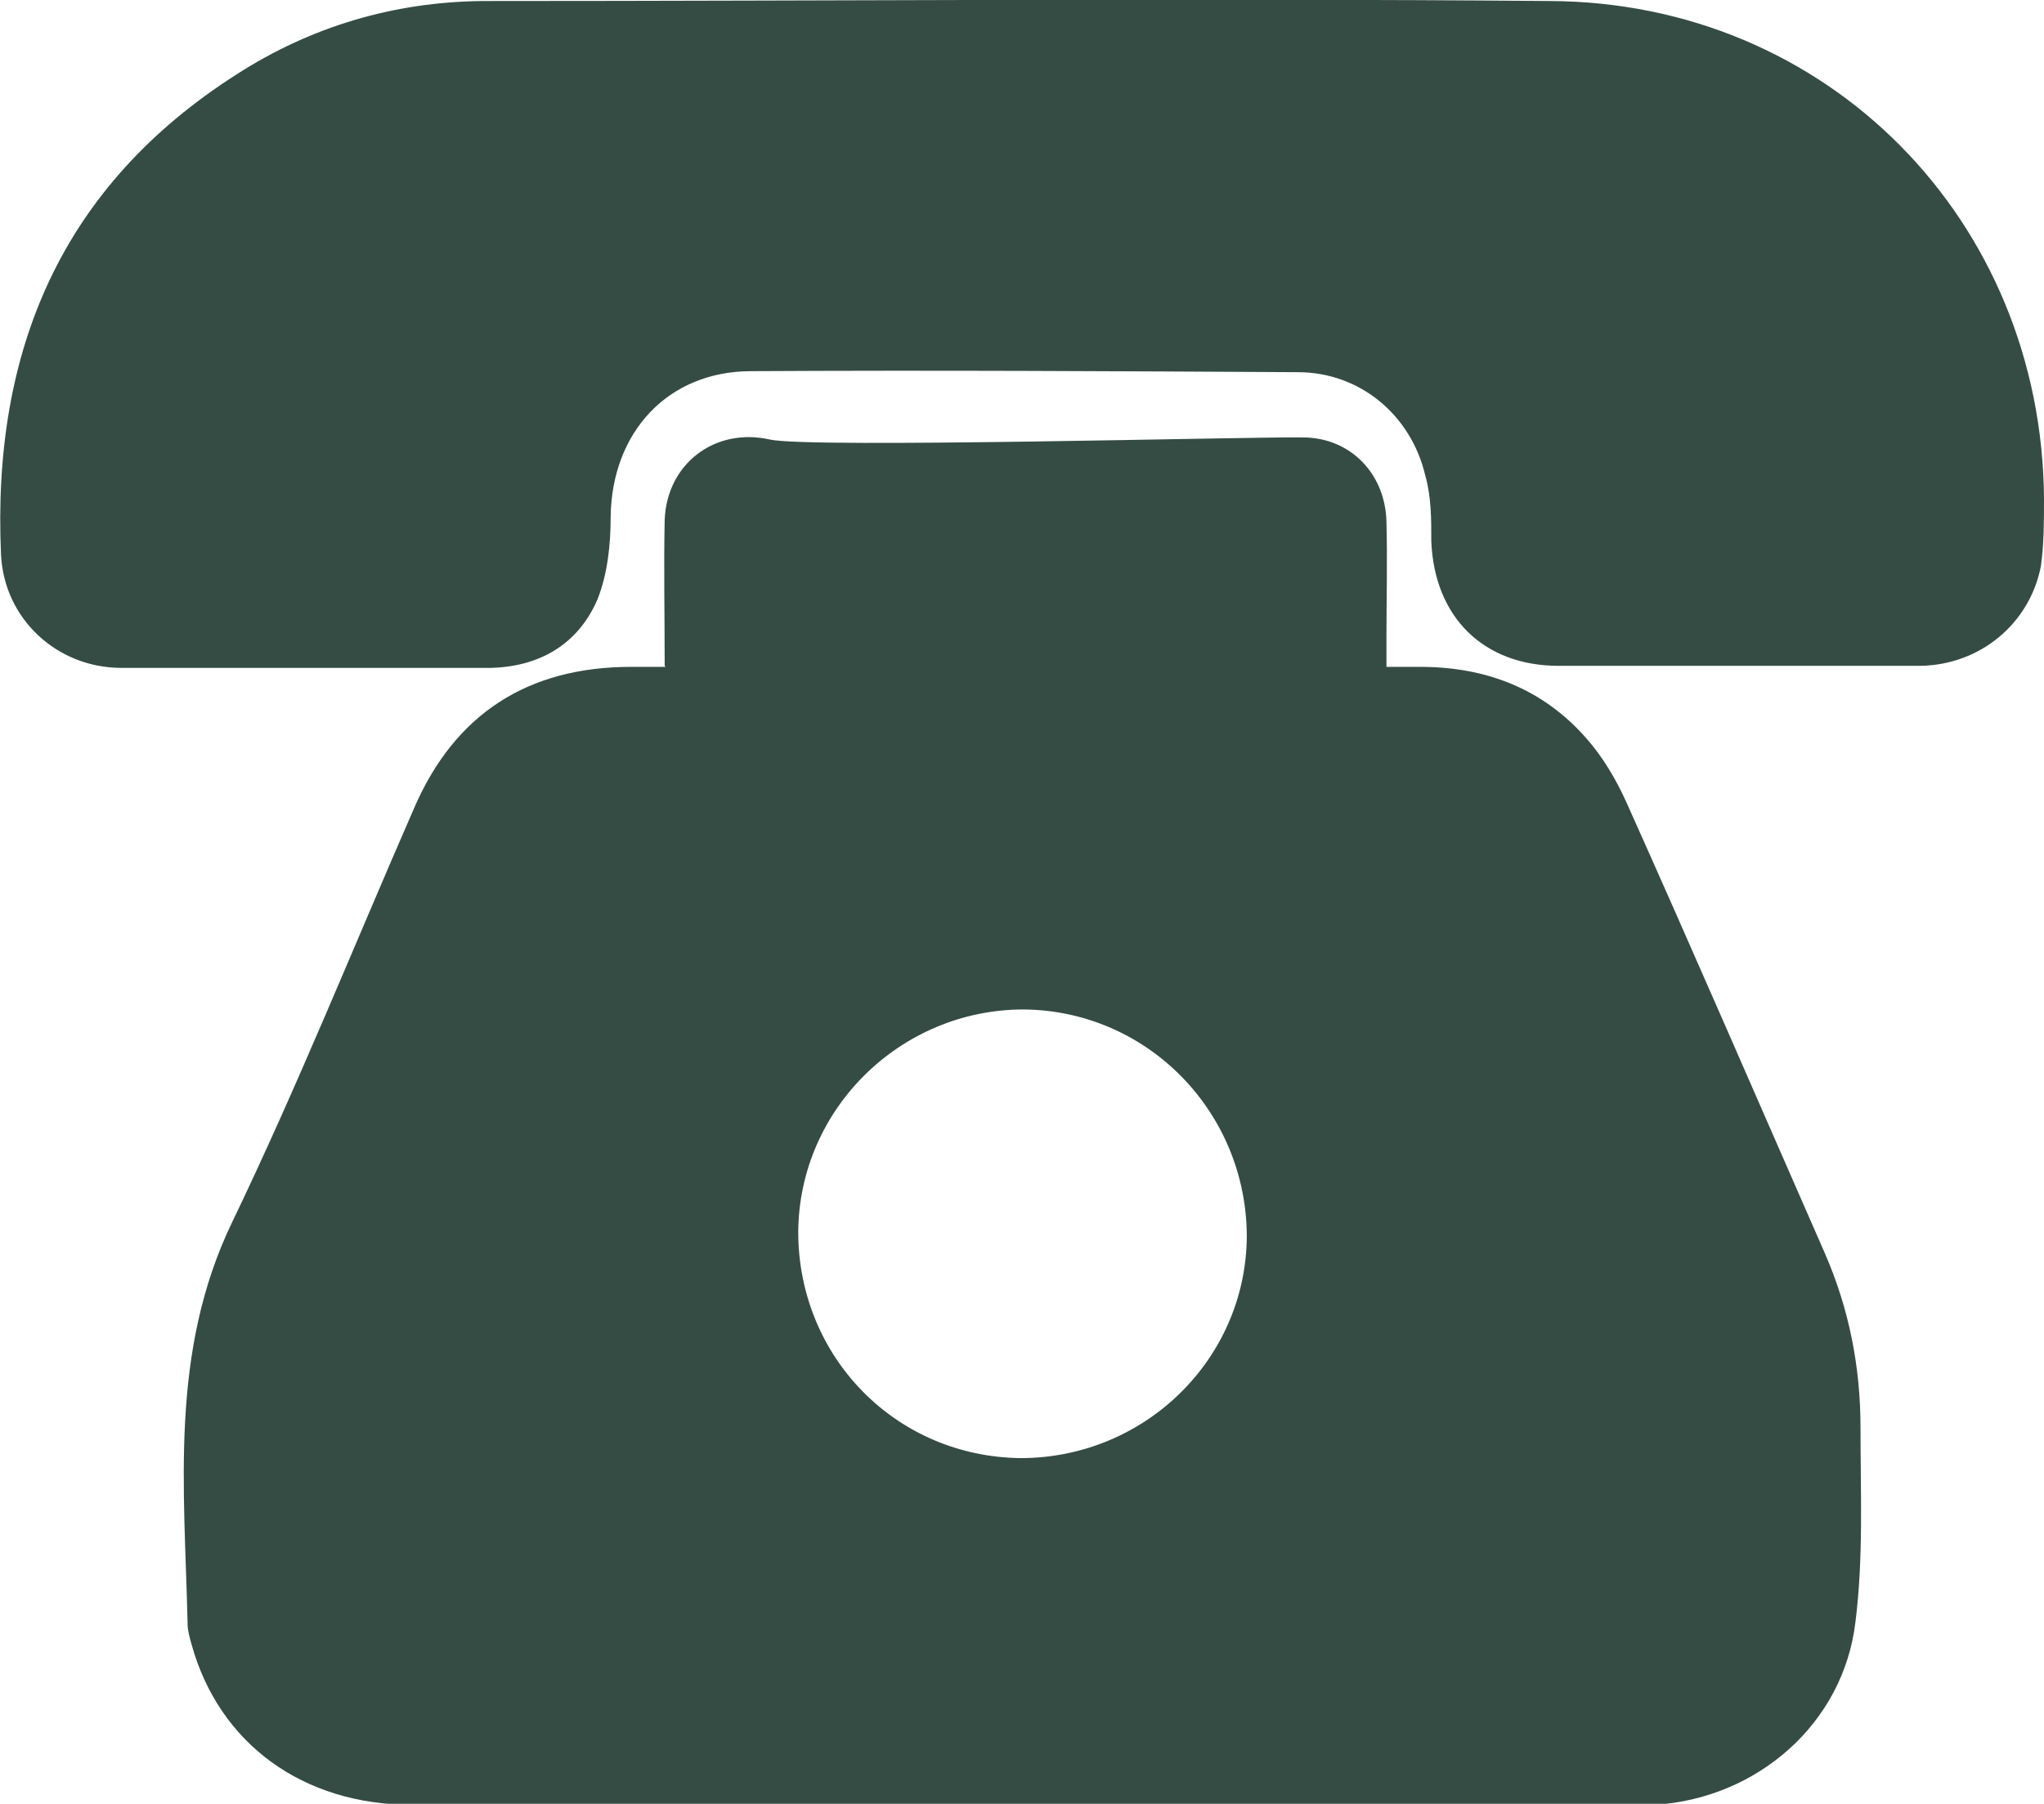
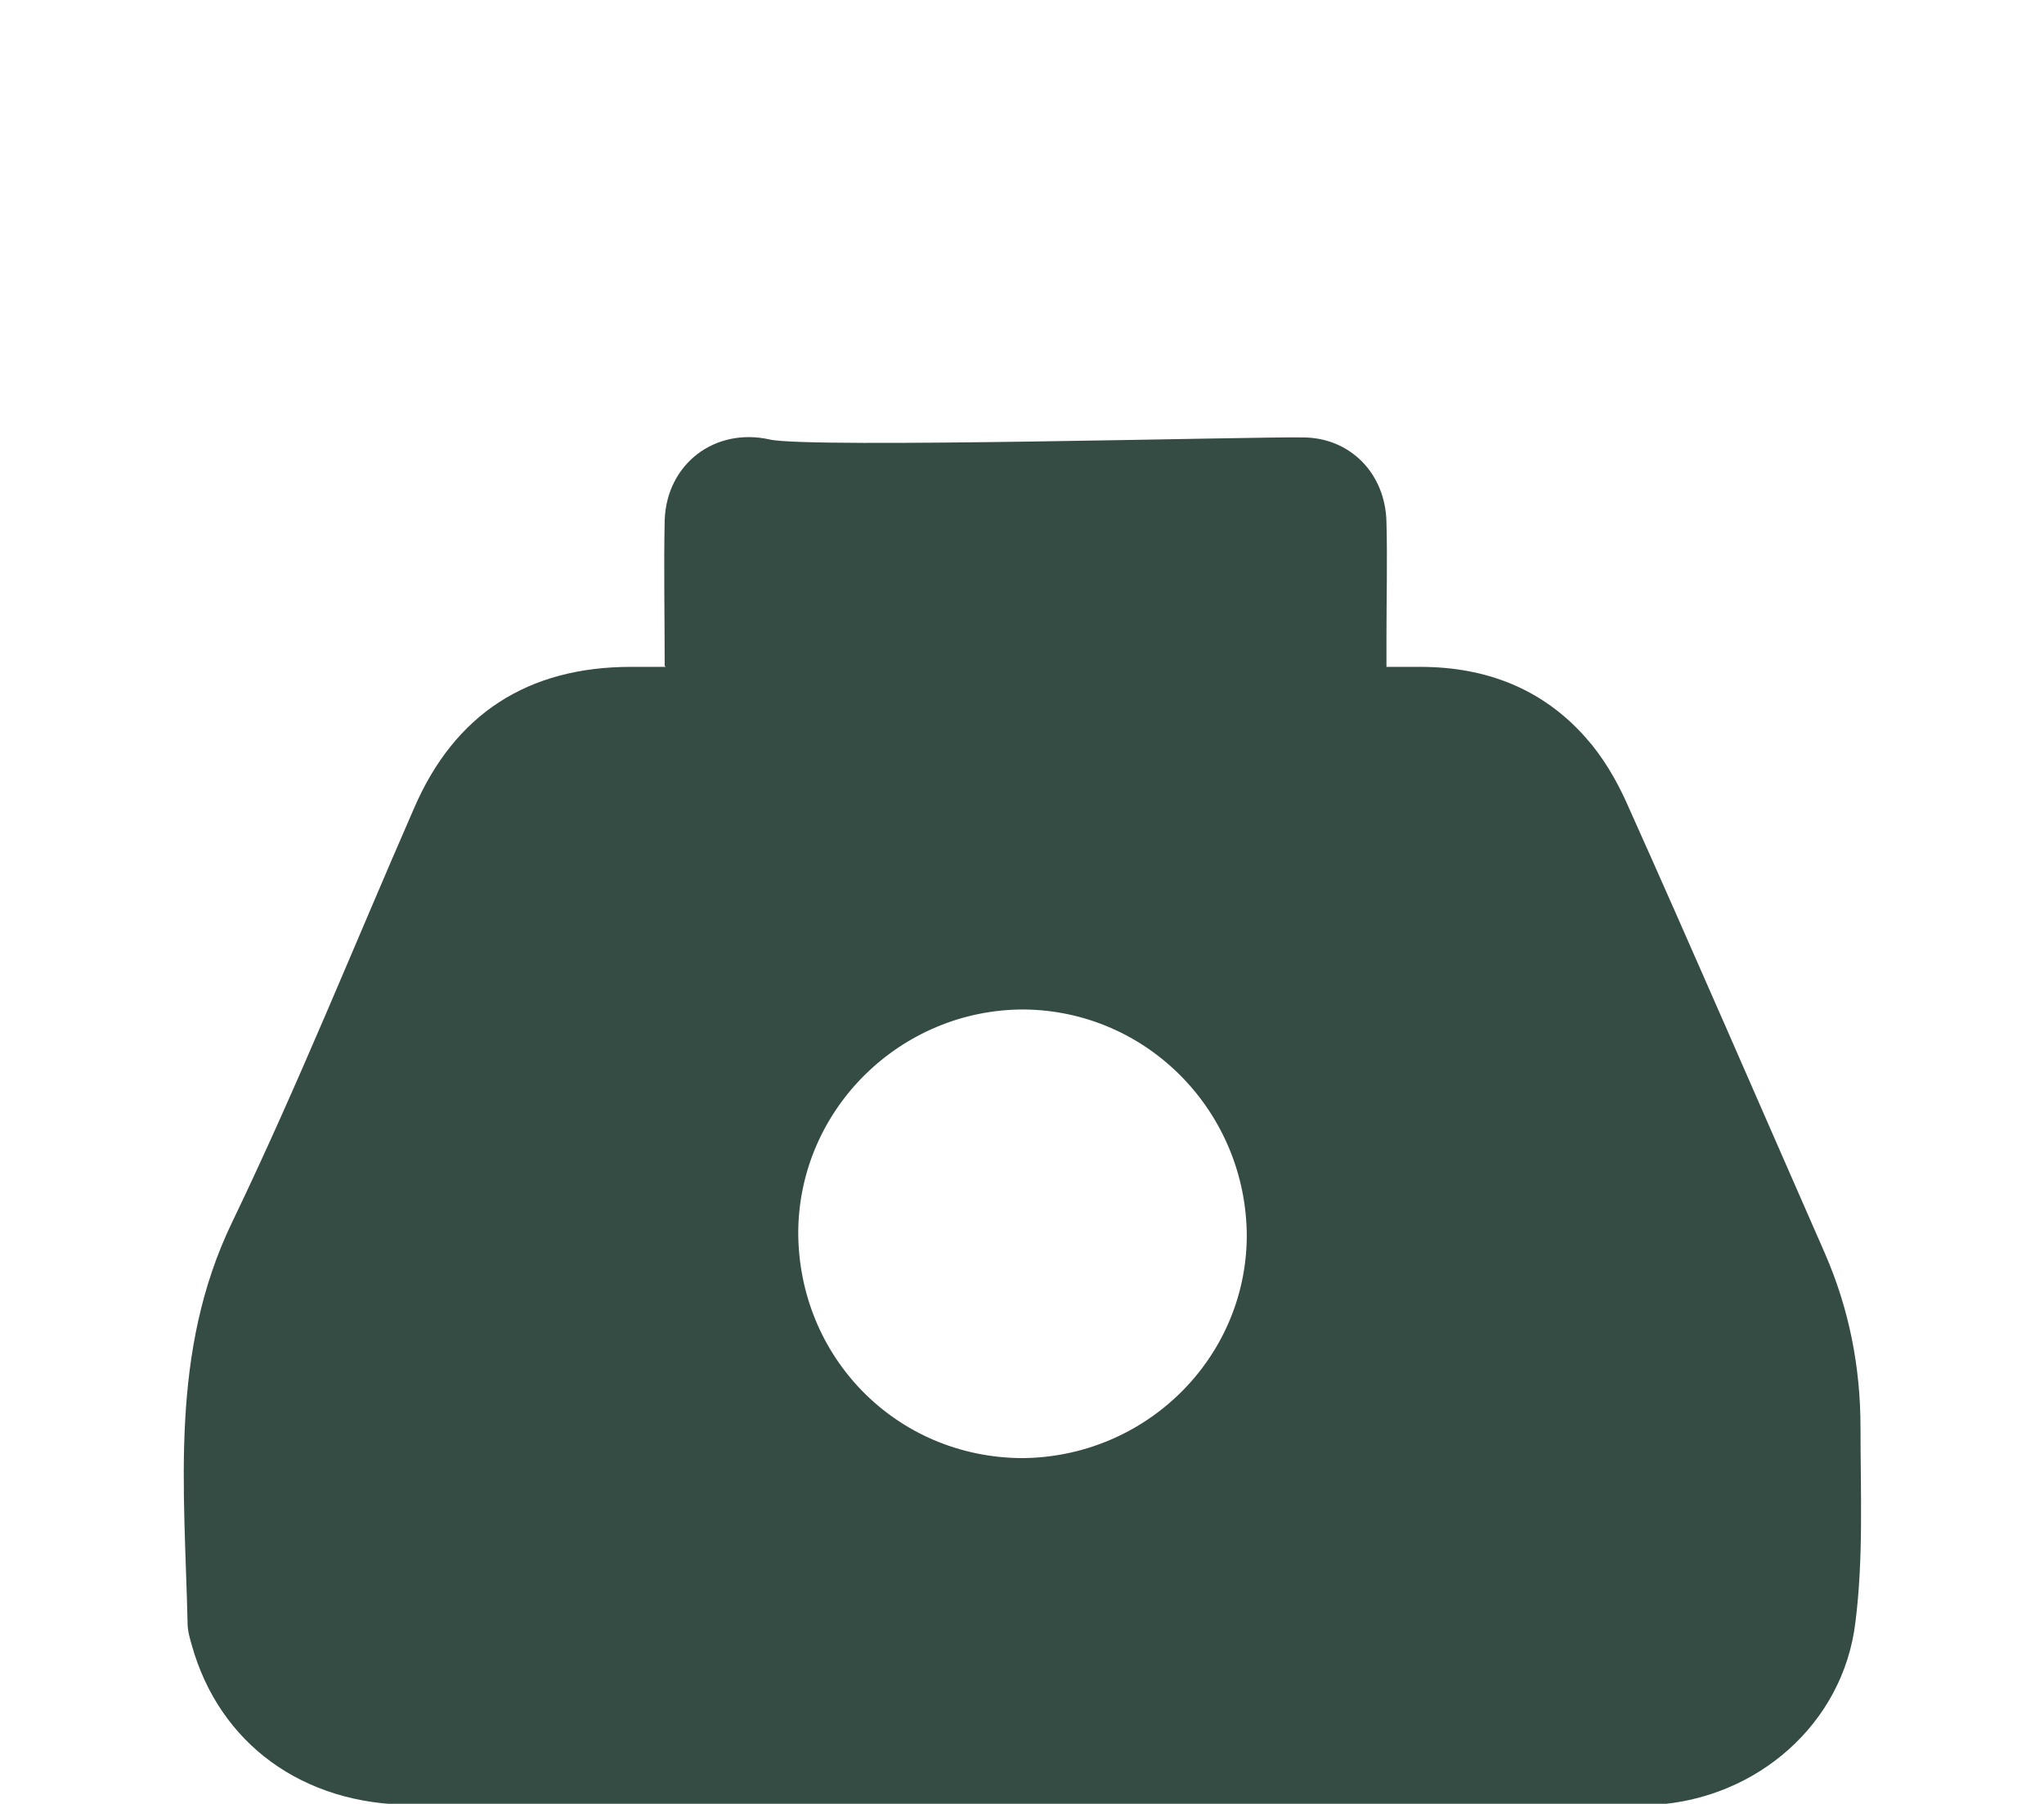
<svg xmlns="http://www.w3.org/2000/svg" id="Capa_2" data-name="Capa 2" viewBox="0 0 20.05 17.69">
  <defs>
    <style>
      .cls-1 {
        fill: #354c44;
        stroke-width: 0px;
      }
    </style>
  </defs>
  <g id="Capa_1-2" data-name="Capa 1">
    <g>
      <path class="cls-1" d="M6.52,6.53c0-.5-.01-.97,0-1.43.02-.55.49-.91,1.03-.79.38.09,4.78-.03,5.23-.02.46,0,.81.35.82.83.01.37,0,.75,0,1.13,0,.09,0,.18,0,.29.43,0-.08,0,.33,0,.64,0,1.2.21,1.63.7.16.18.29.4.39.62.66,1.47,1.3,2.95,1.95,4.43.24.55.35,1.12.35,1.71,0,.64.03,1.28-.05,1.91-.12,1-.97,1.73-1.97,1.79-.07,0-.15,0-.22,0-3.99,0-7.98,0-11.97,0-1.07,0-1.89-.6-2.16-1.57-.02-.07-.04-.14-.04-.21-.03-1.33-.18-2.66.44-3.94.64-1.33,1.19-2.7,1.78-4.05.4-.93,1.12-1.39,2.13-1.39.38,0-.09,0,.34,0ZM10.01,14.3c1.22,0,2.21-.97,2.22-2.17,0-1.22-.97-2.22-2.19-2.23-1.2,0-2.2.97-2.21,2.18,0,1.23.96,2.21,2.19,2.22Z" />
-       <path class="cls-1" d="M17.03,6.53c-.58,0-1.16,0-1.74,0-.74,0-1.22-.48-1.25-1.22,0-.22,0-.44-.06-.65-.14-.59-.64-1.01-1.25-1.01-1.79-.01-3.57-.02-5.36-.01-.82,0-1.37.6-1.38,1.43,0,.27-.03.56-.13.81-.19.44-.57.66-1.05.67-1.21,0-2.41,0-3.62,0-.63,0-1.15-.48-1.18-1.11C-.08,3.43.61,1.82,2.32.73,3.05.26,3.86.02,4.73.01c3.49,0,6.98-.03,10.47,0,2.73.01,4.83,2.15,4.85,4.88,0,.22,0,.44-.03.66-.11.57-.6.97-1.18.98-.3,0-.6,0-.91,0-.3,0-.6,0-.91,0h0Z" />
    </g>
  </g>
</svg>